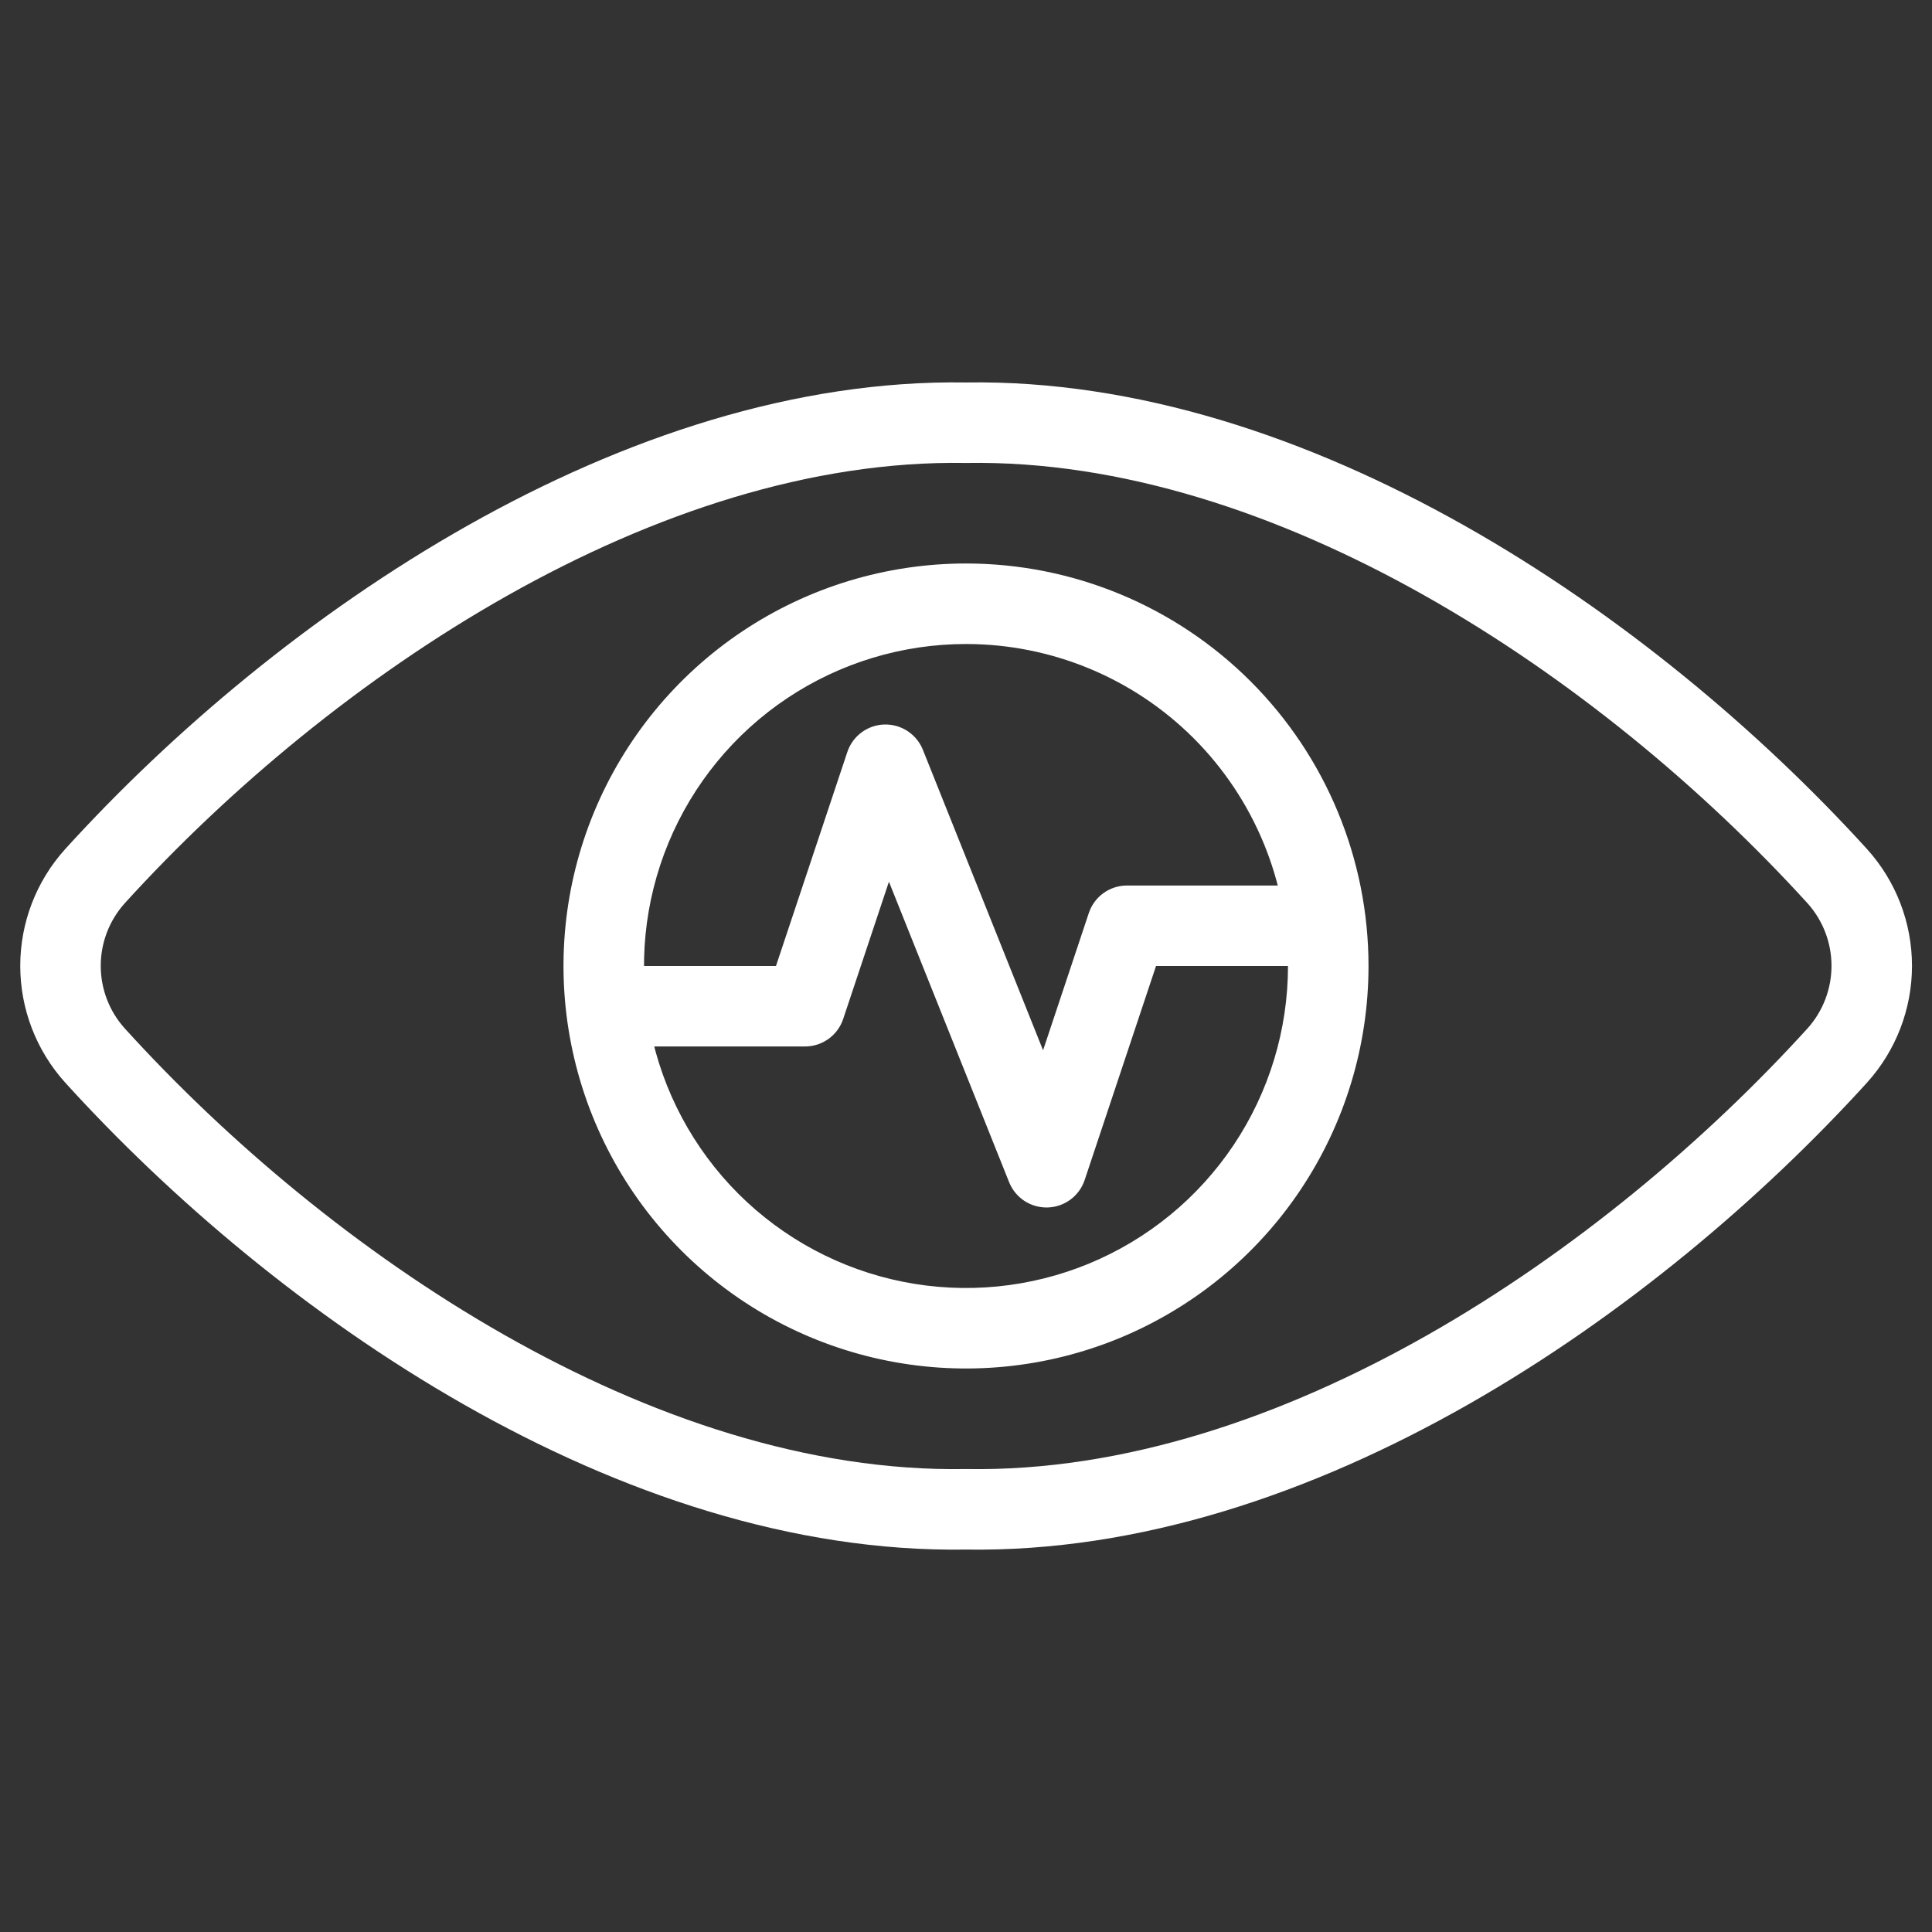
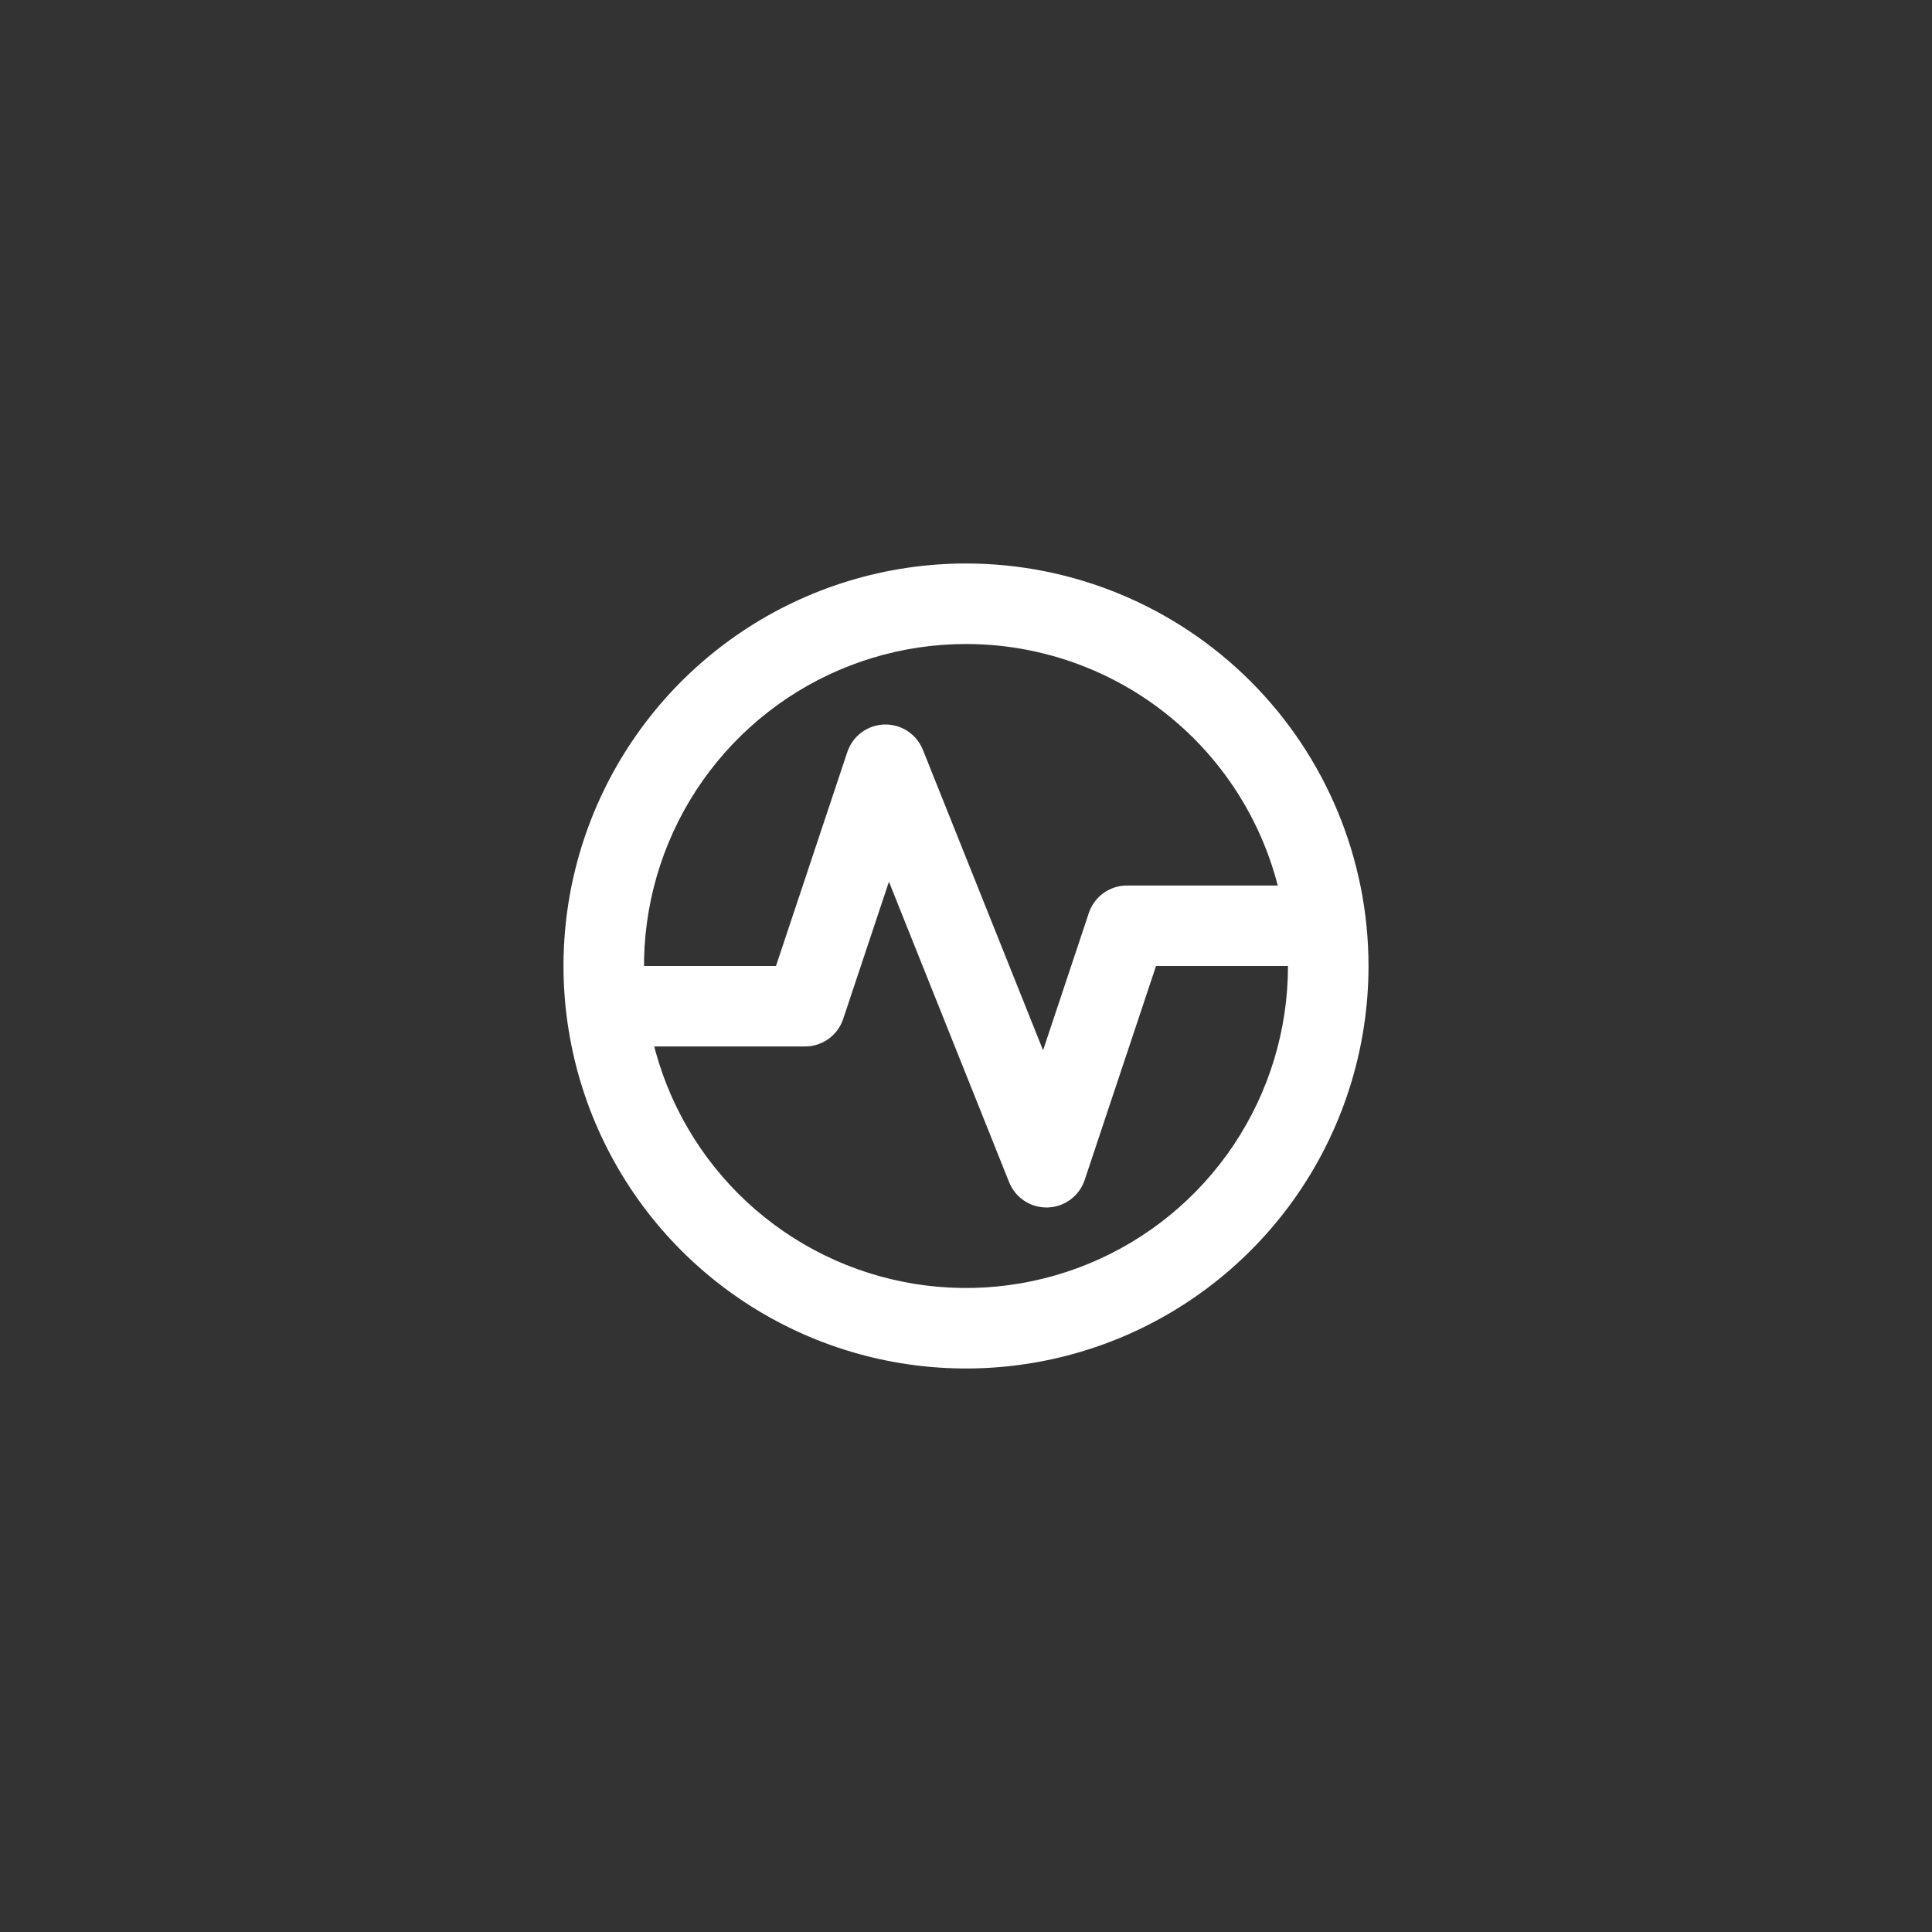
<svg xmlns="http://www.w3.org/2000/svg" width="56" height="56" viewBox="0 0 56 56" fill="none">
  <rect x="0" y="0" width="56" height="56" fill="#333333" stroke="none" />
  <g id="Monitoring Activity Tracking 1">
-     <path id="Vector (Stroke)" fill-rule="evenodd" clip-rule="evenodd" d="M28 11.086C37.893 10.93 47.909 17.786 54.119 24.613L54.123 24.618C54.958 25.544 55.42 26.748 55.42 27.995C55.42 29.243 54.958 30.446 54.123 31.373L54.12 31.377C48.05 38.057 38.059 45.072 28 44.915C17.941 45.072 7.95 38.057 1.887 31.377L1.884 31.373L1.884 31.373C1.049 30.446 0.587 29.243 0.587 27.995C0.587 26.748 1.049 25.544 1.884 24.618L1.887 24.614L1.887 24.614C8.091 17.786 18.107 10.93 28 11.086ZM3.616 26.181C3.168 26.679 2.92 27.325 2.92 27.995C2.92 28.666 3.168 29.312 3.617 29.81C9.511 36.304 18.913 42.732 27.981 42.581H28.019C37.087 42.732 46.489 36.304 52.391 29.81C52.839 29.312 53.087 28.665 53.087 27.995C53.087 27.326 52.839 26.679 52.391 26.181C46.359 19.55 36.931 13.271 28.019 13.419H27.981C19.07 13.271 9.641 19.551 3.616 26.181Z" fill="white" />
    <path id="Vector (Stroke)_2" fill-rule="evenodd" clip-rule="evenodd" d="M25.632 21C26.122 20.986 26.568 21.279 26.75 21.733L30.234 30.443L31.56 26.464C31.719 25.988 32.164 25.667 32.667 25.667H38.171C38.815 25.667 39.338 26.189 39.338 26.833C39.338 27.478 38.815 28 38.171 28H33.508L31.44 34.202C31.285 34.667 30.857 34.985 30.368 34.999C29.878 35.014 29.432 34.721 29.25 34.267L25.766 25.557L24.44 29.536C24.281 30.012 23.835 30.333 23.333 30.333H17.673C17.028 30.333 16.506 29.811 16.506 29.167C16.506 28.522 17.028 28 17.673 28H22.492L24.56 21.798C24.715 21.333 25.143 21.015 25.632 21Z" fill="white" />
    <path id="Vector (Stroke)_3" fill-rule="evenodd" clip-rule="evenodd" d="M28 18.667C26.154 18.667 24.349 19.214 22.815 20.239C21.28 21.265 20.084 22.723 19.377 24.428C18.671 26.134 18.486 28.01 18.846 29.821C19.206 31.631 20.095 33.294 21.4 34.6C22.706 35.905 24.369 36.794 26.179 37.154C27.99 37.514 29.866 37.329 31.572 36.623C33.277 35.916 34.735 34.72 35.76 33.185C36.786 31.65 37.333 29.846 37.333 28C37.333 25.525 36.35 23.151 34.6 21.4C32.849 19.65 30.475 18.667 28 18.667ZM21.518 18.299C23.437 17.017 25.692 16.333 28 16.333C31.094 16.333 34.062 17.562 36.25 19.75C38.438 21.938 39.667 24.906 39.667 28C39.667 30.307 38.982 32.563 37.7 34.482C36.419 36.4 34.596 37.895 32.465 38.779C30.333 39.661 27.987 39.893 25.724 39.442C23.461 38.992 21.382 37.881 19.75 36.249C18.119 34.618 17.008 32.539 16.558 30.276C16.107 28.013 16.338 25.667 17.221 23.535C18.104 21.404 19.6 19.581 21.518 18.299Z" fill="white" />
  </g>
</svg>